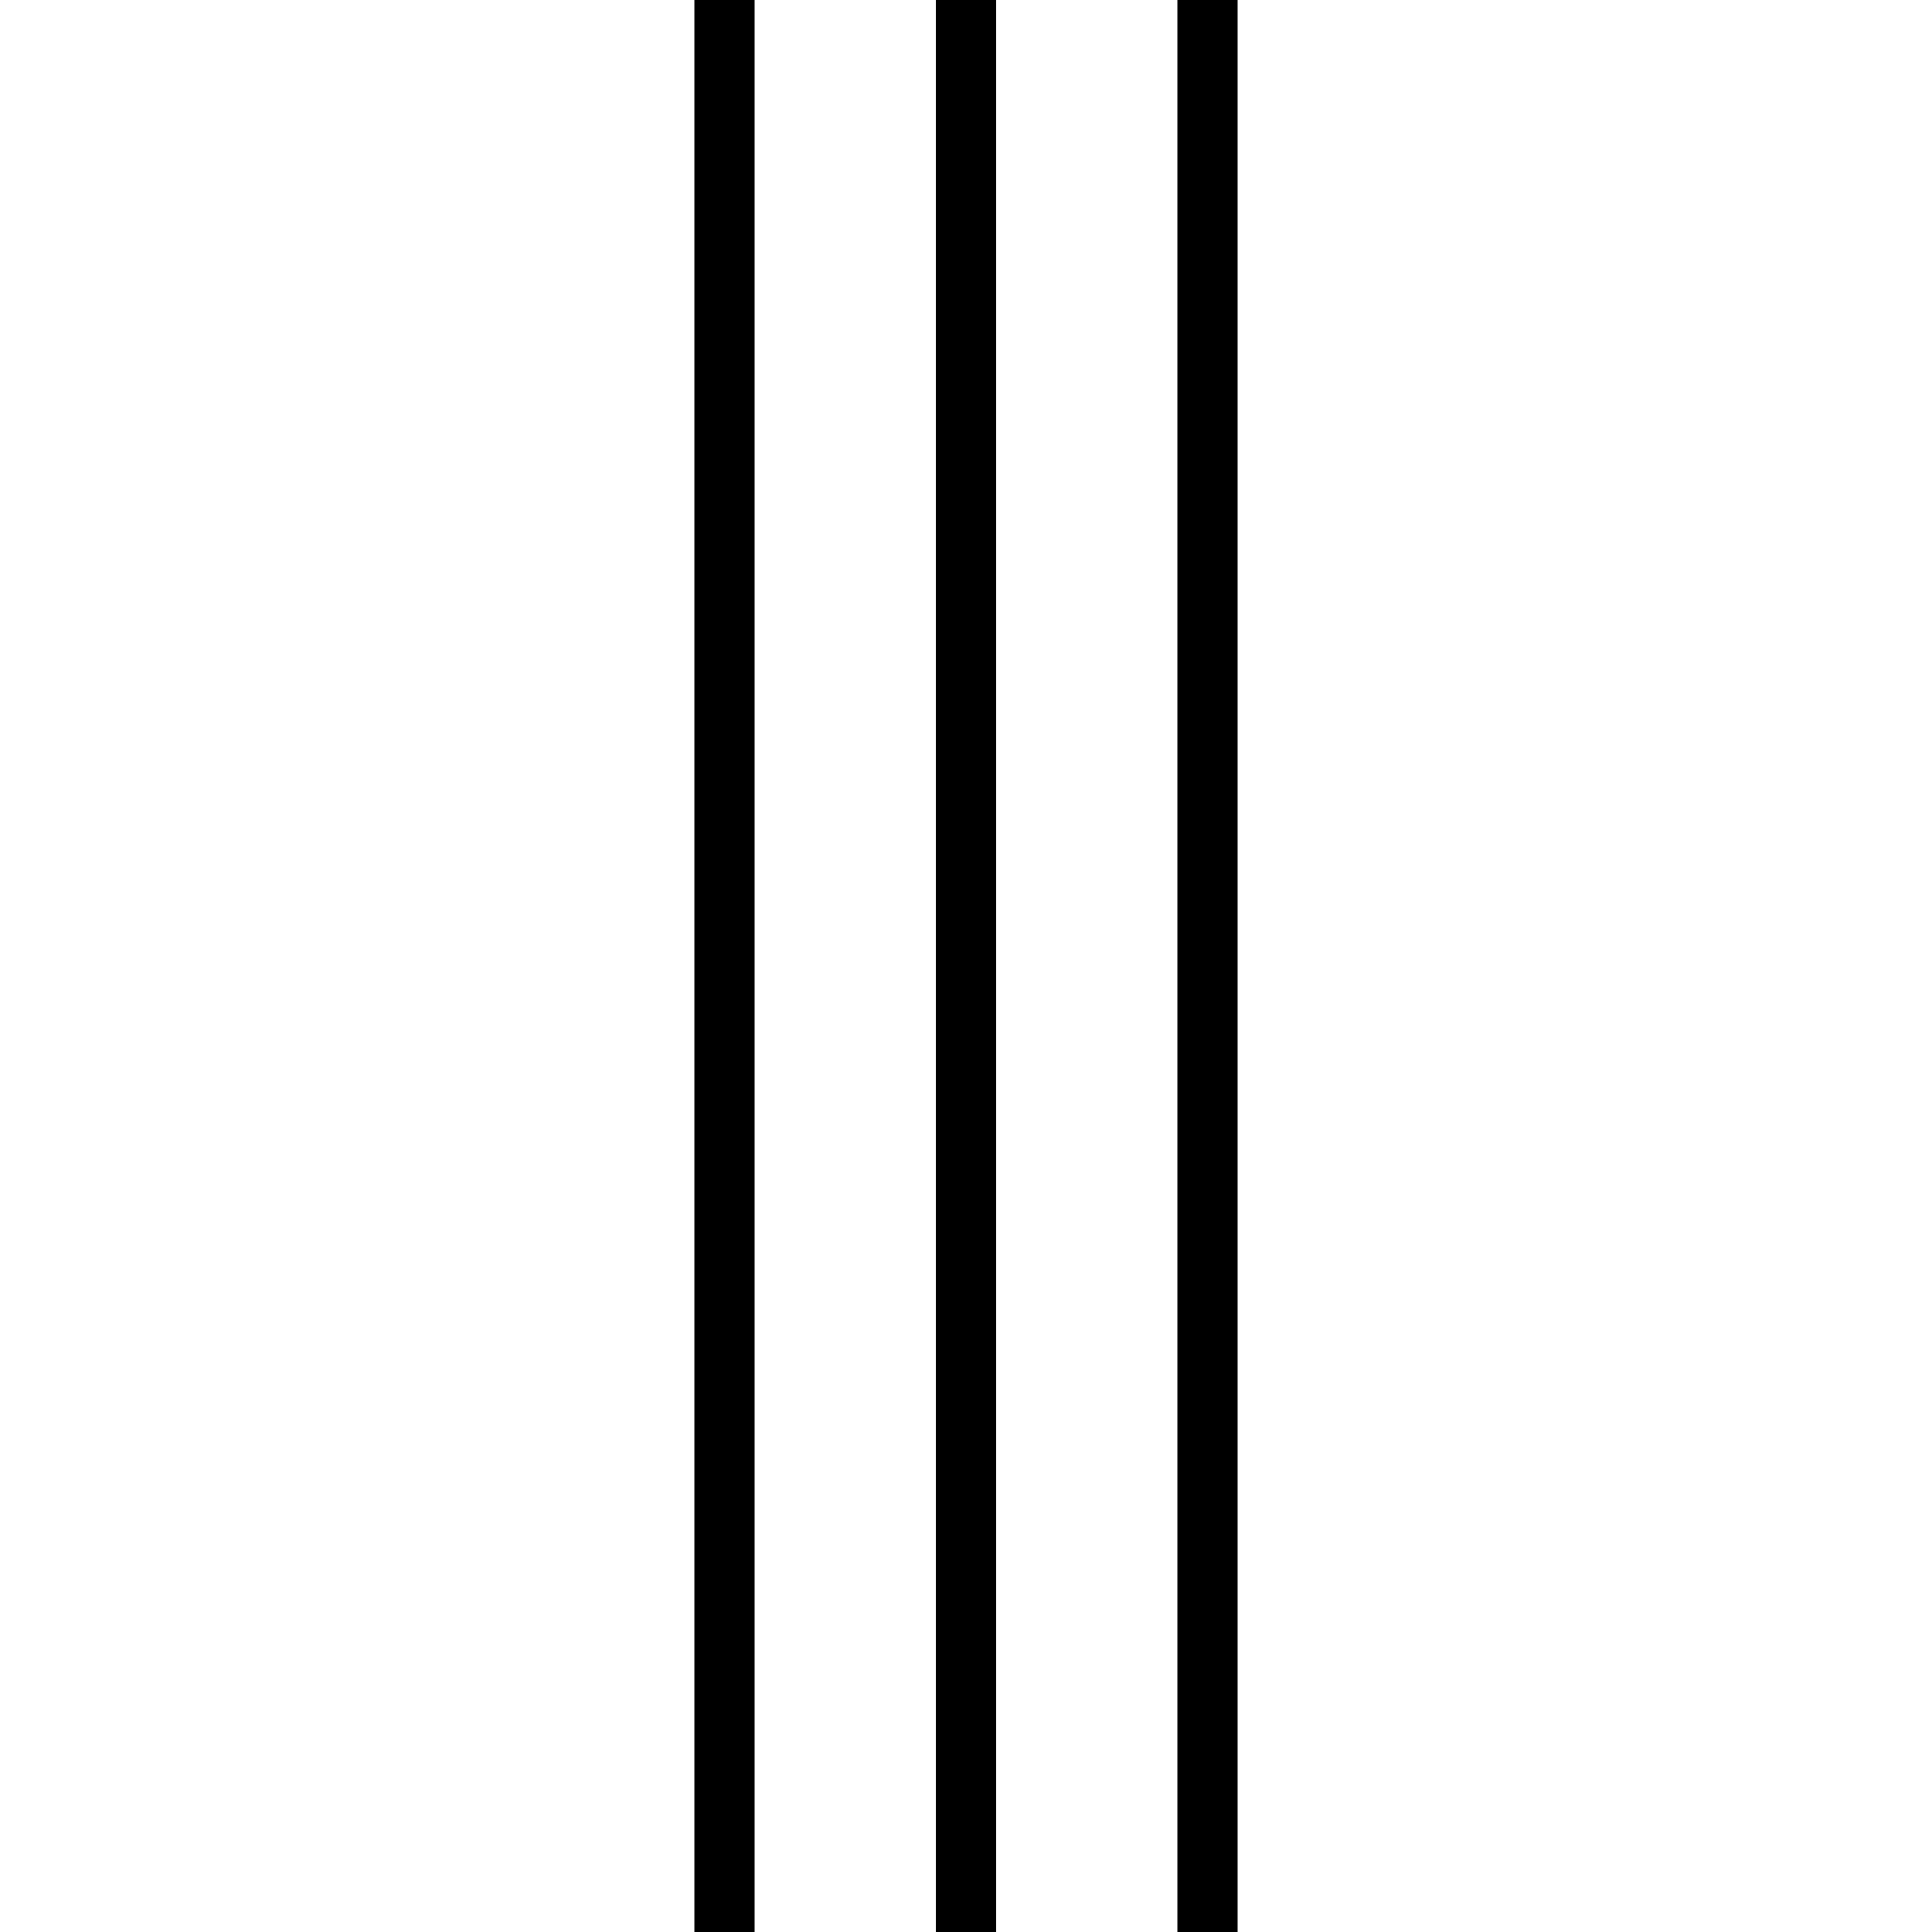
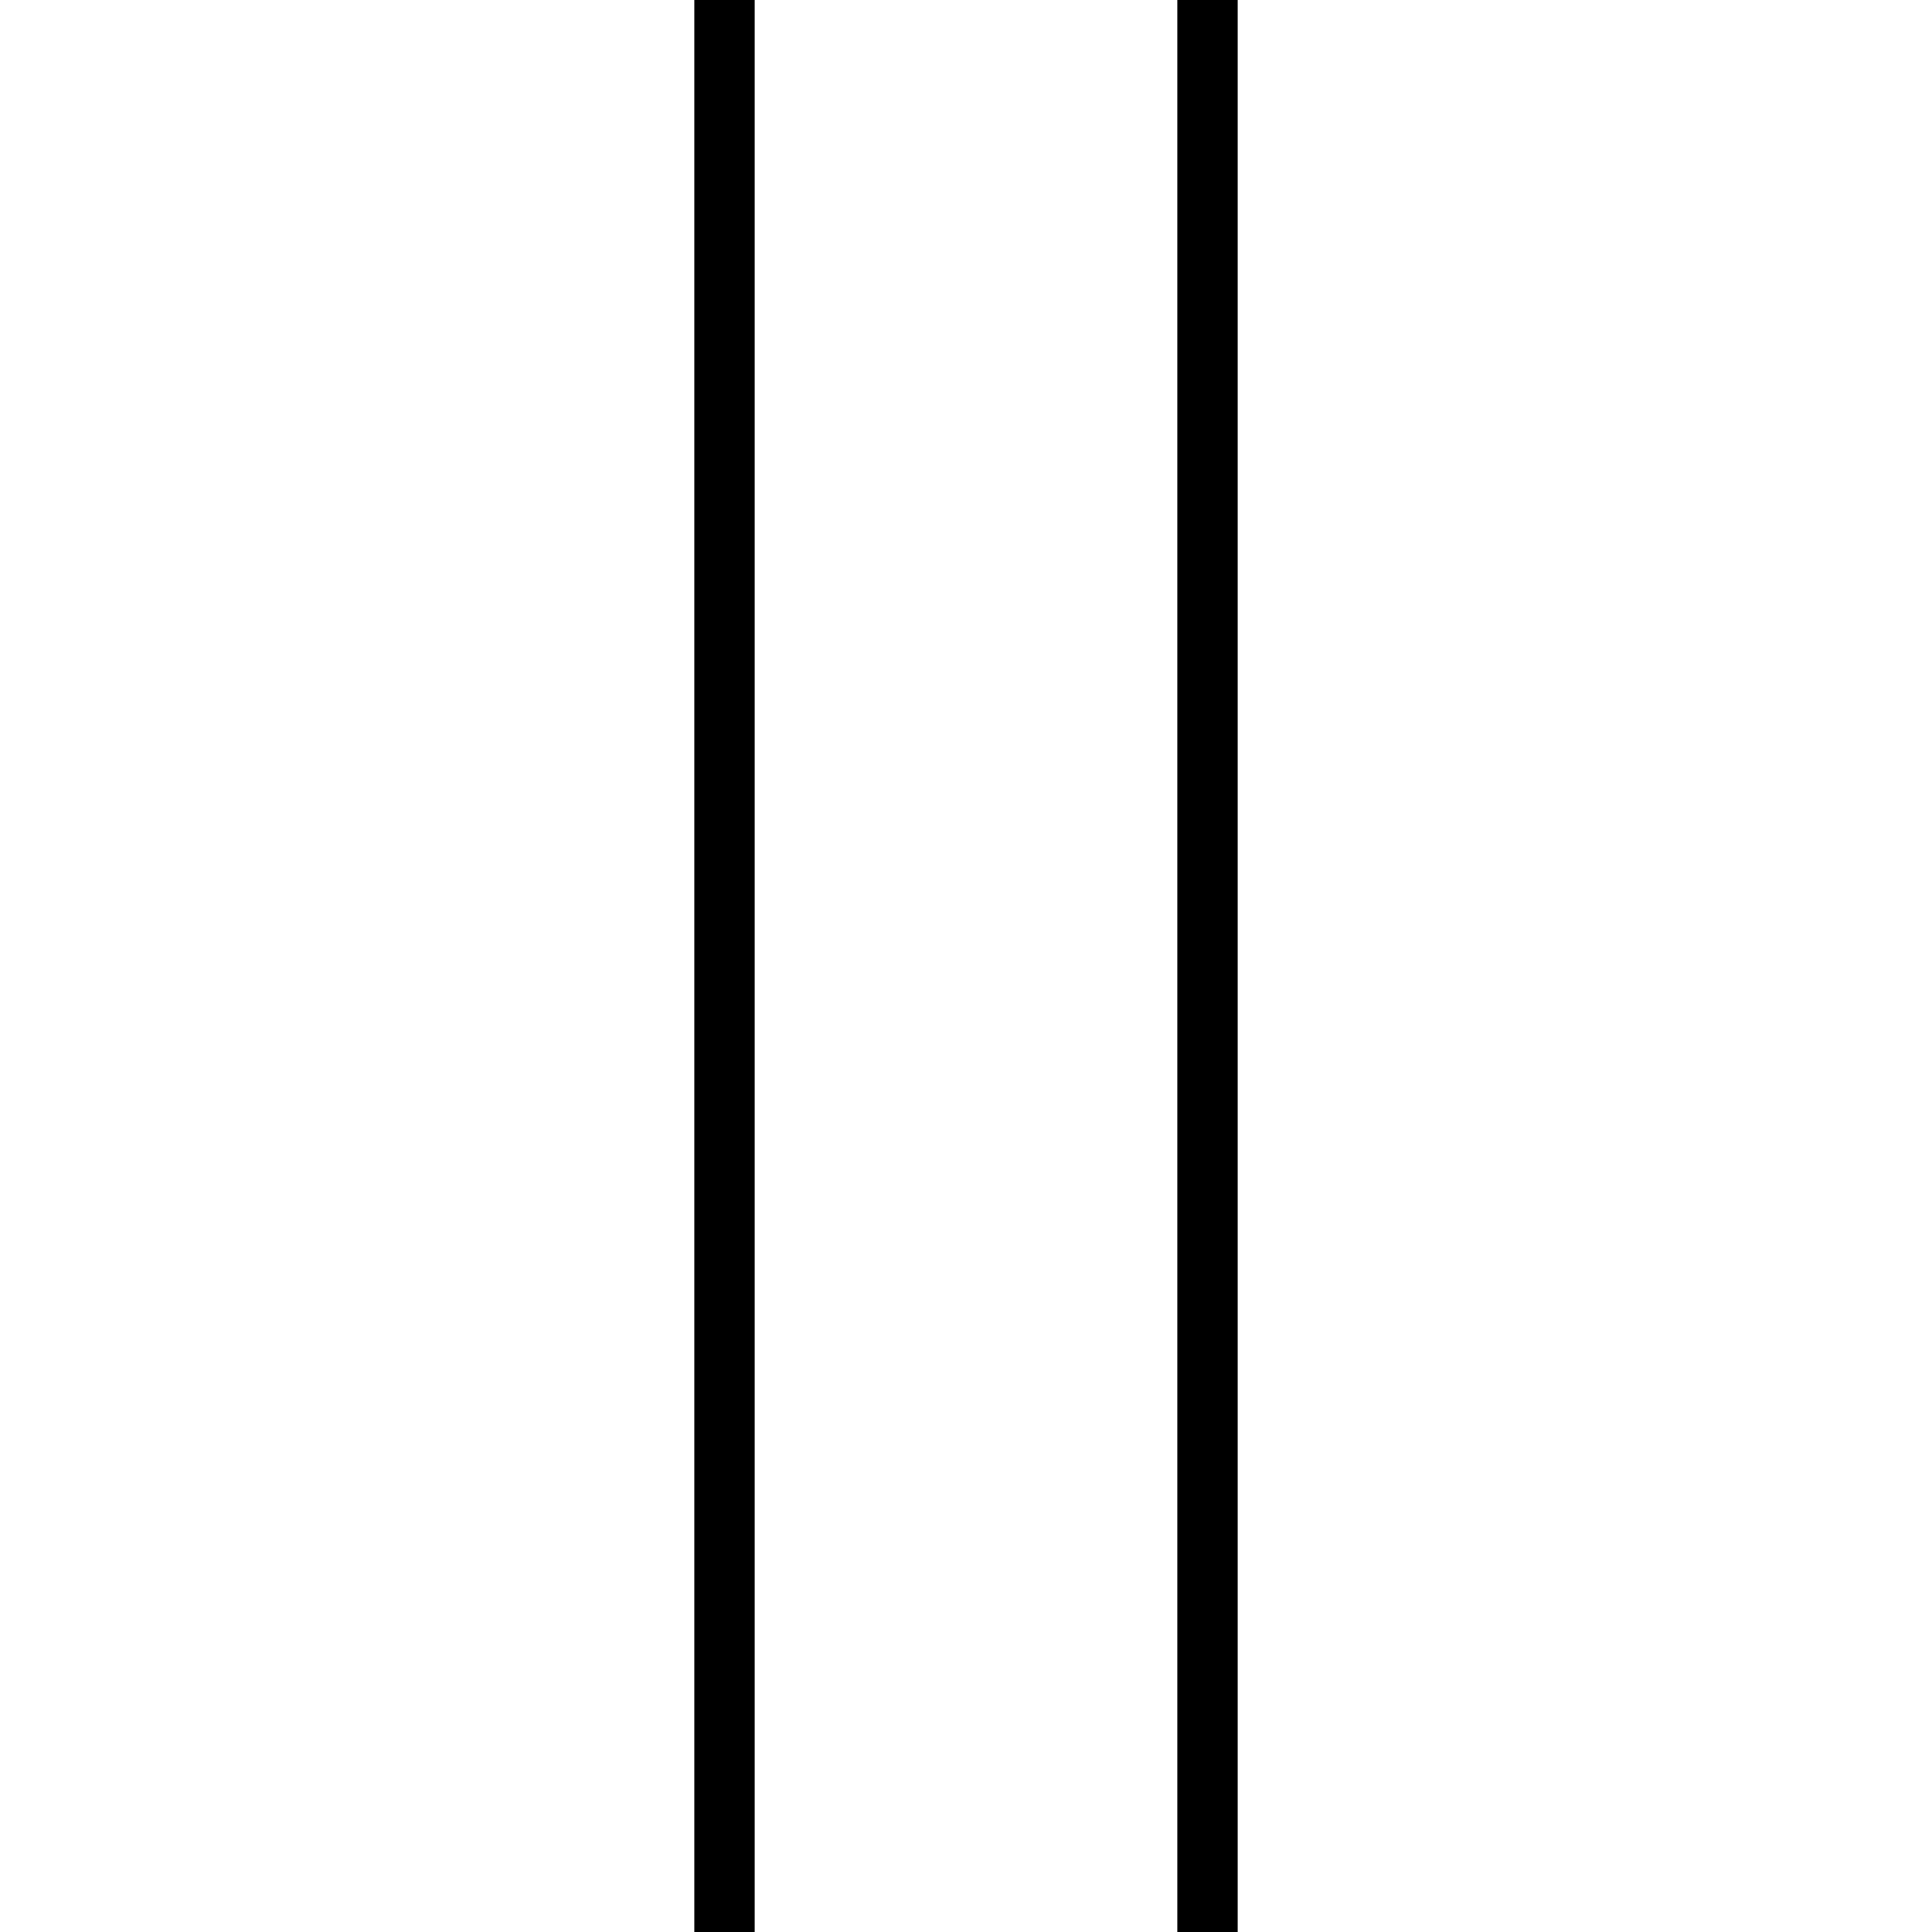
<svg xmlns="http://www.w3.org/2000/svg" version="1.1" id="Layer_1" width="800px" height="800px" viewBox="0 0 64 64" enable-background="new 0 0 64 64" xml:space="preserve">
  <line fill="none" stroke="#000000" stroke-width="2" stroke-miterlimit="10" x1="24" y1="0" x2="24" y2="64" />
-   <line fill="none" stroke="#000000" stroke-width="2" stroke-miterlimit="10" x1="32" y1="0" x2="32" y2="64" />
  <line fill="none" stroke="#000000" stroke-width="2" stroke-miterlimit="10" x1="40" y1="0" x2="40" y2="64" />
</svg>